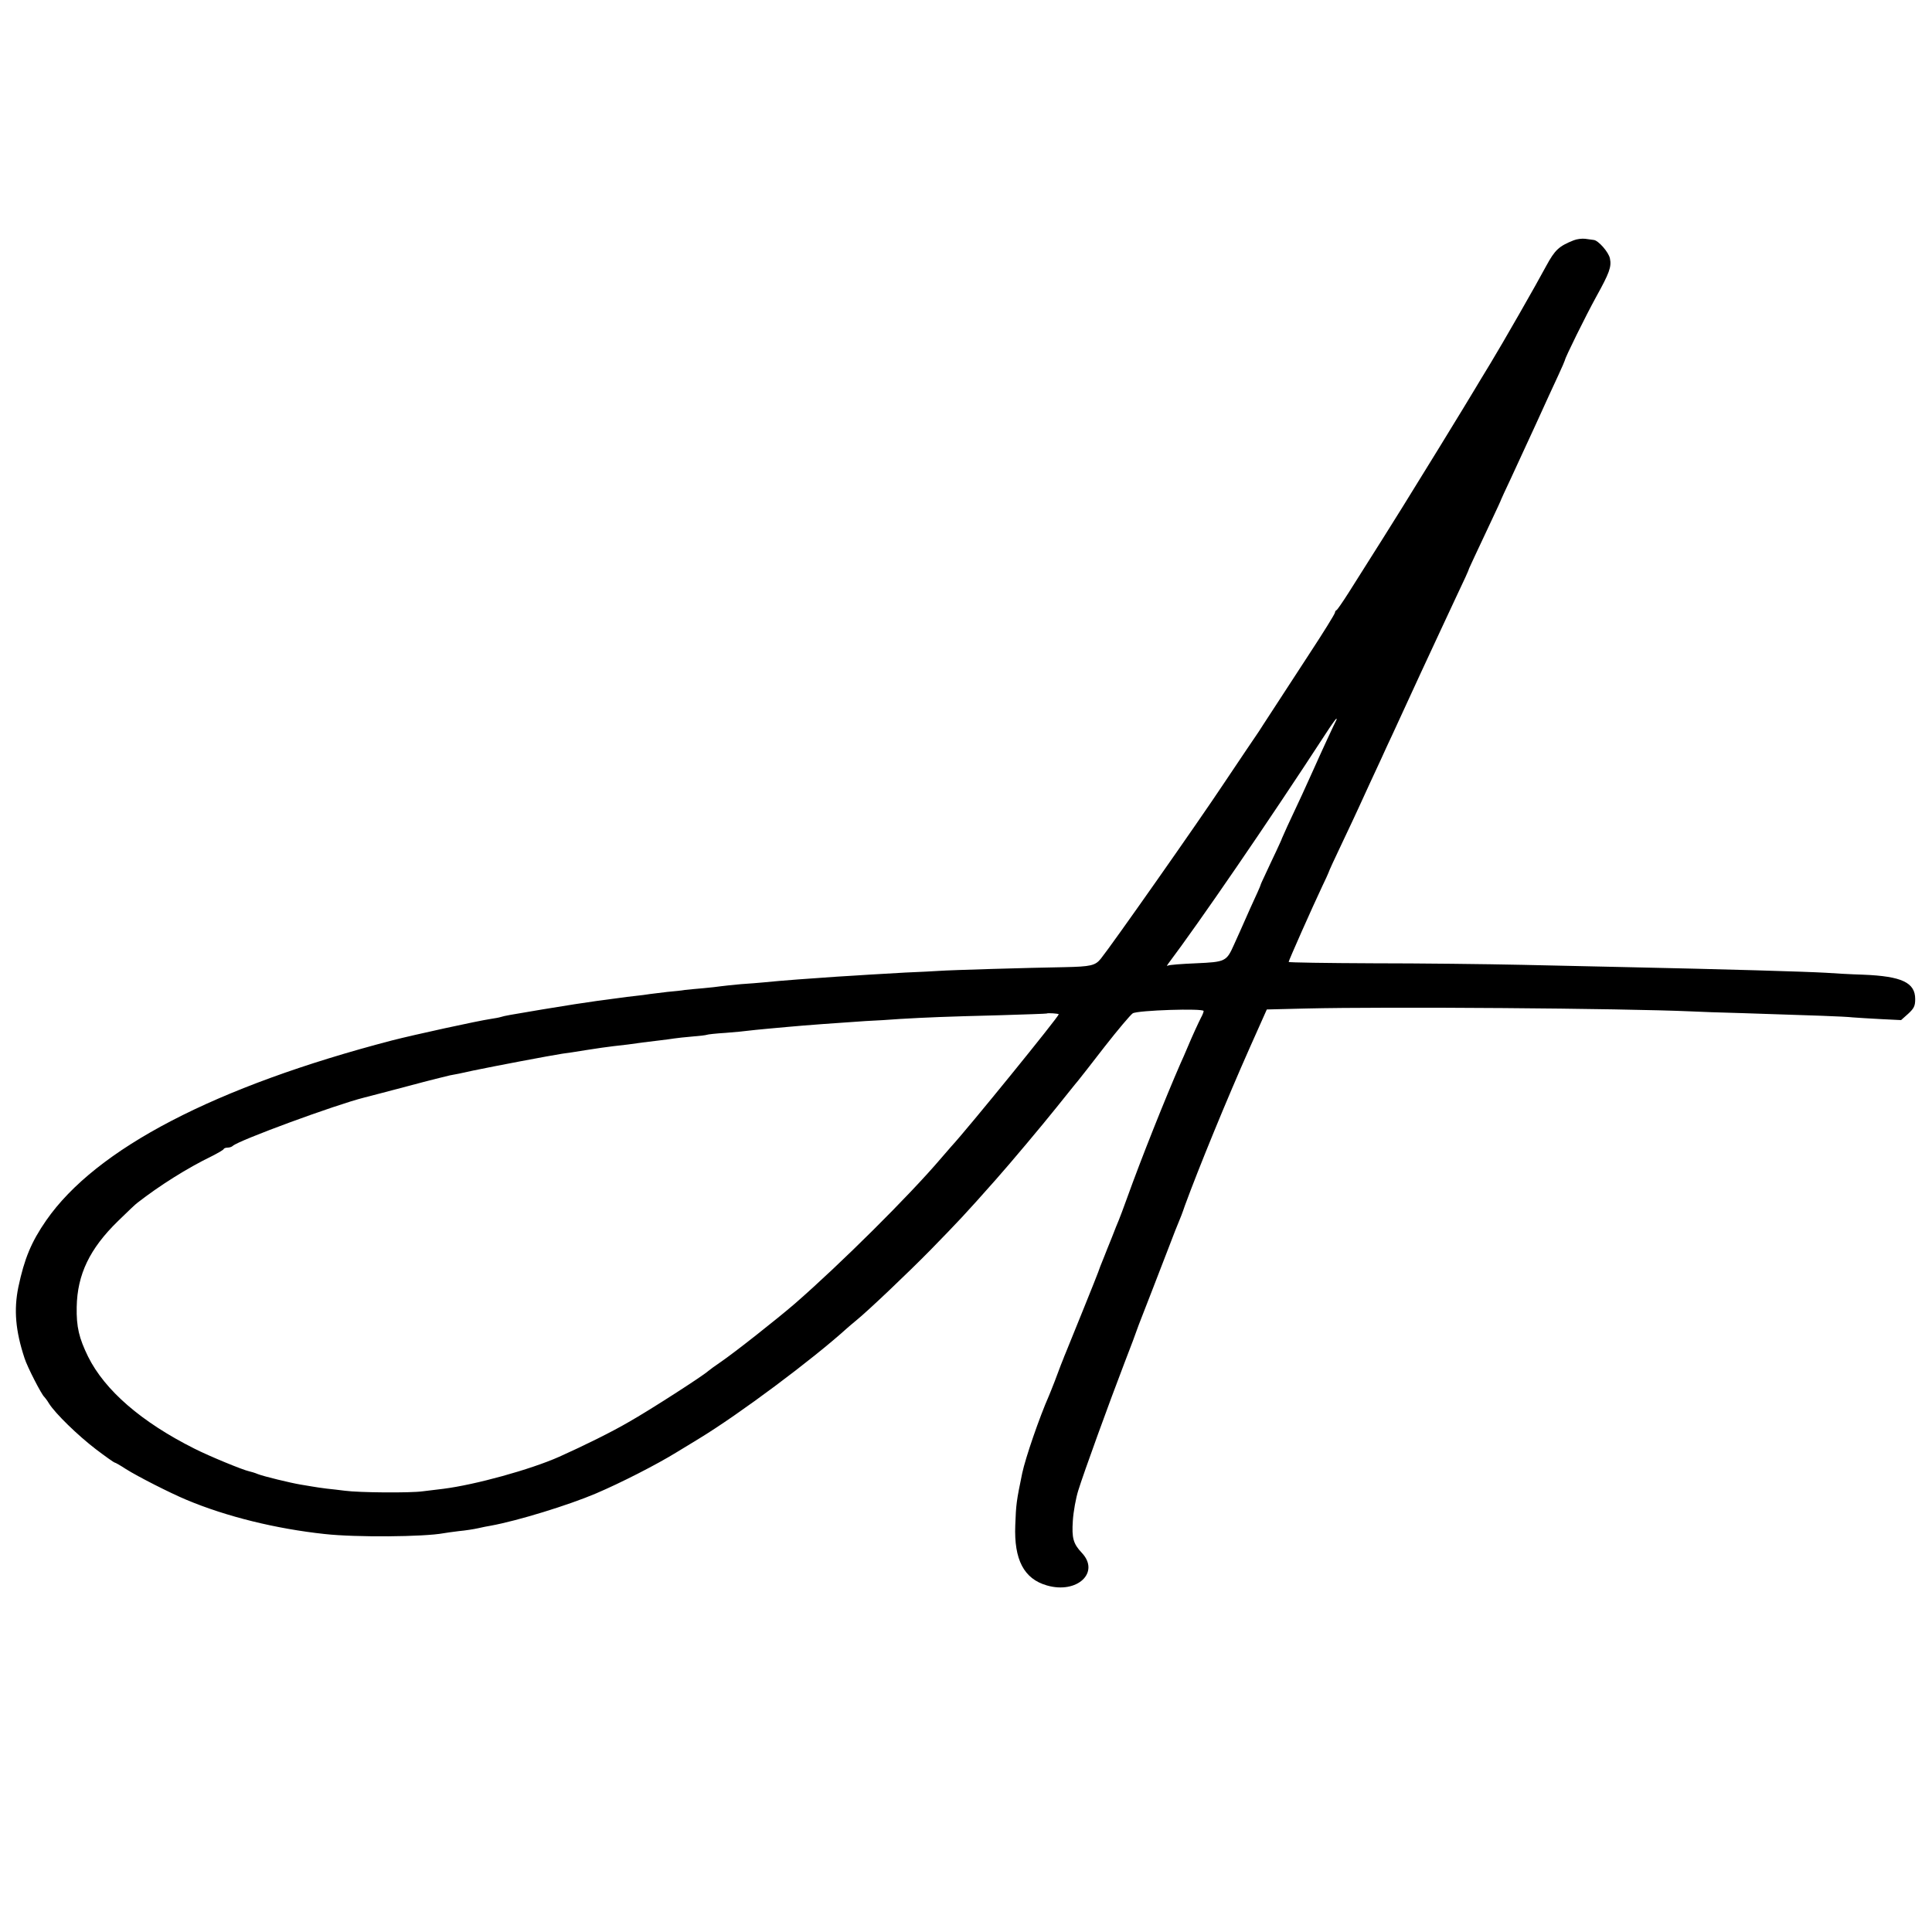
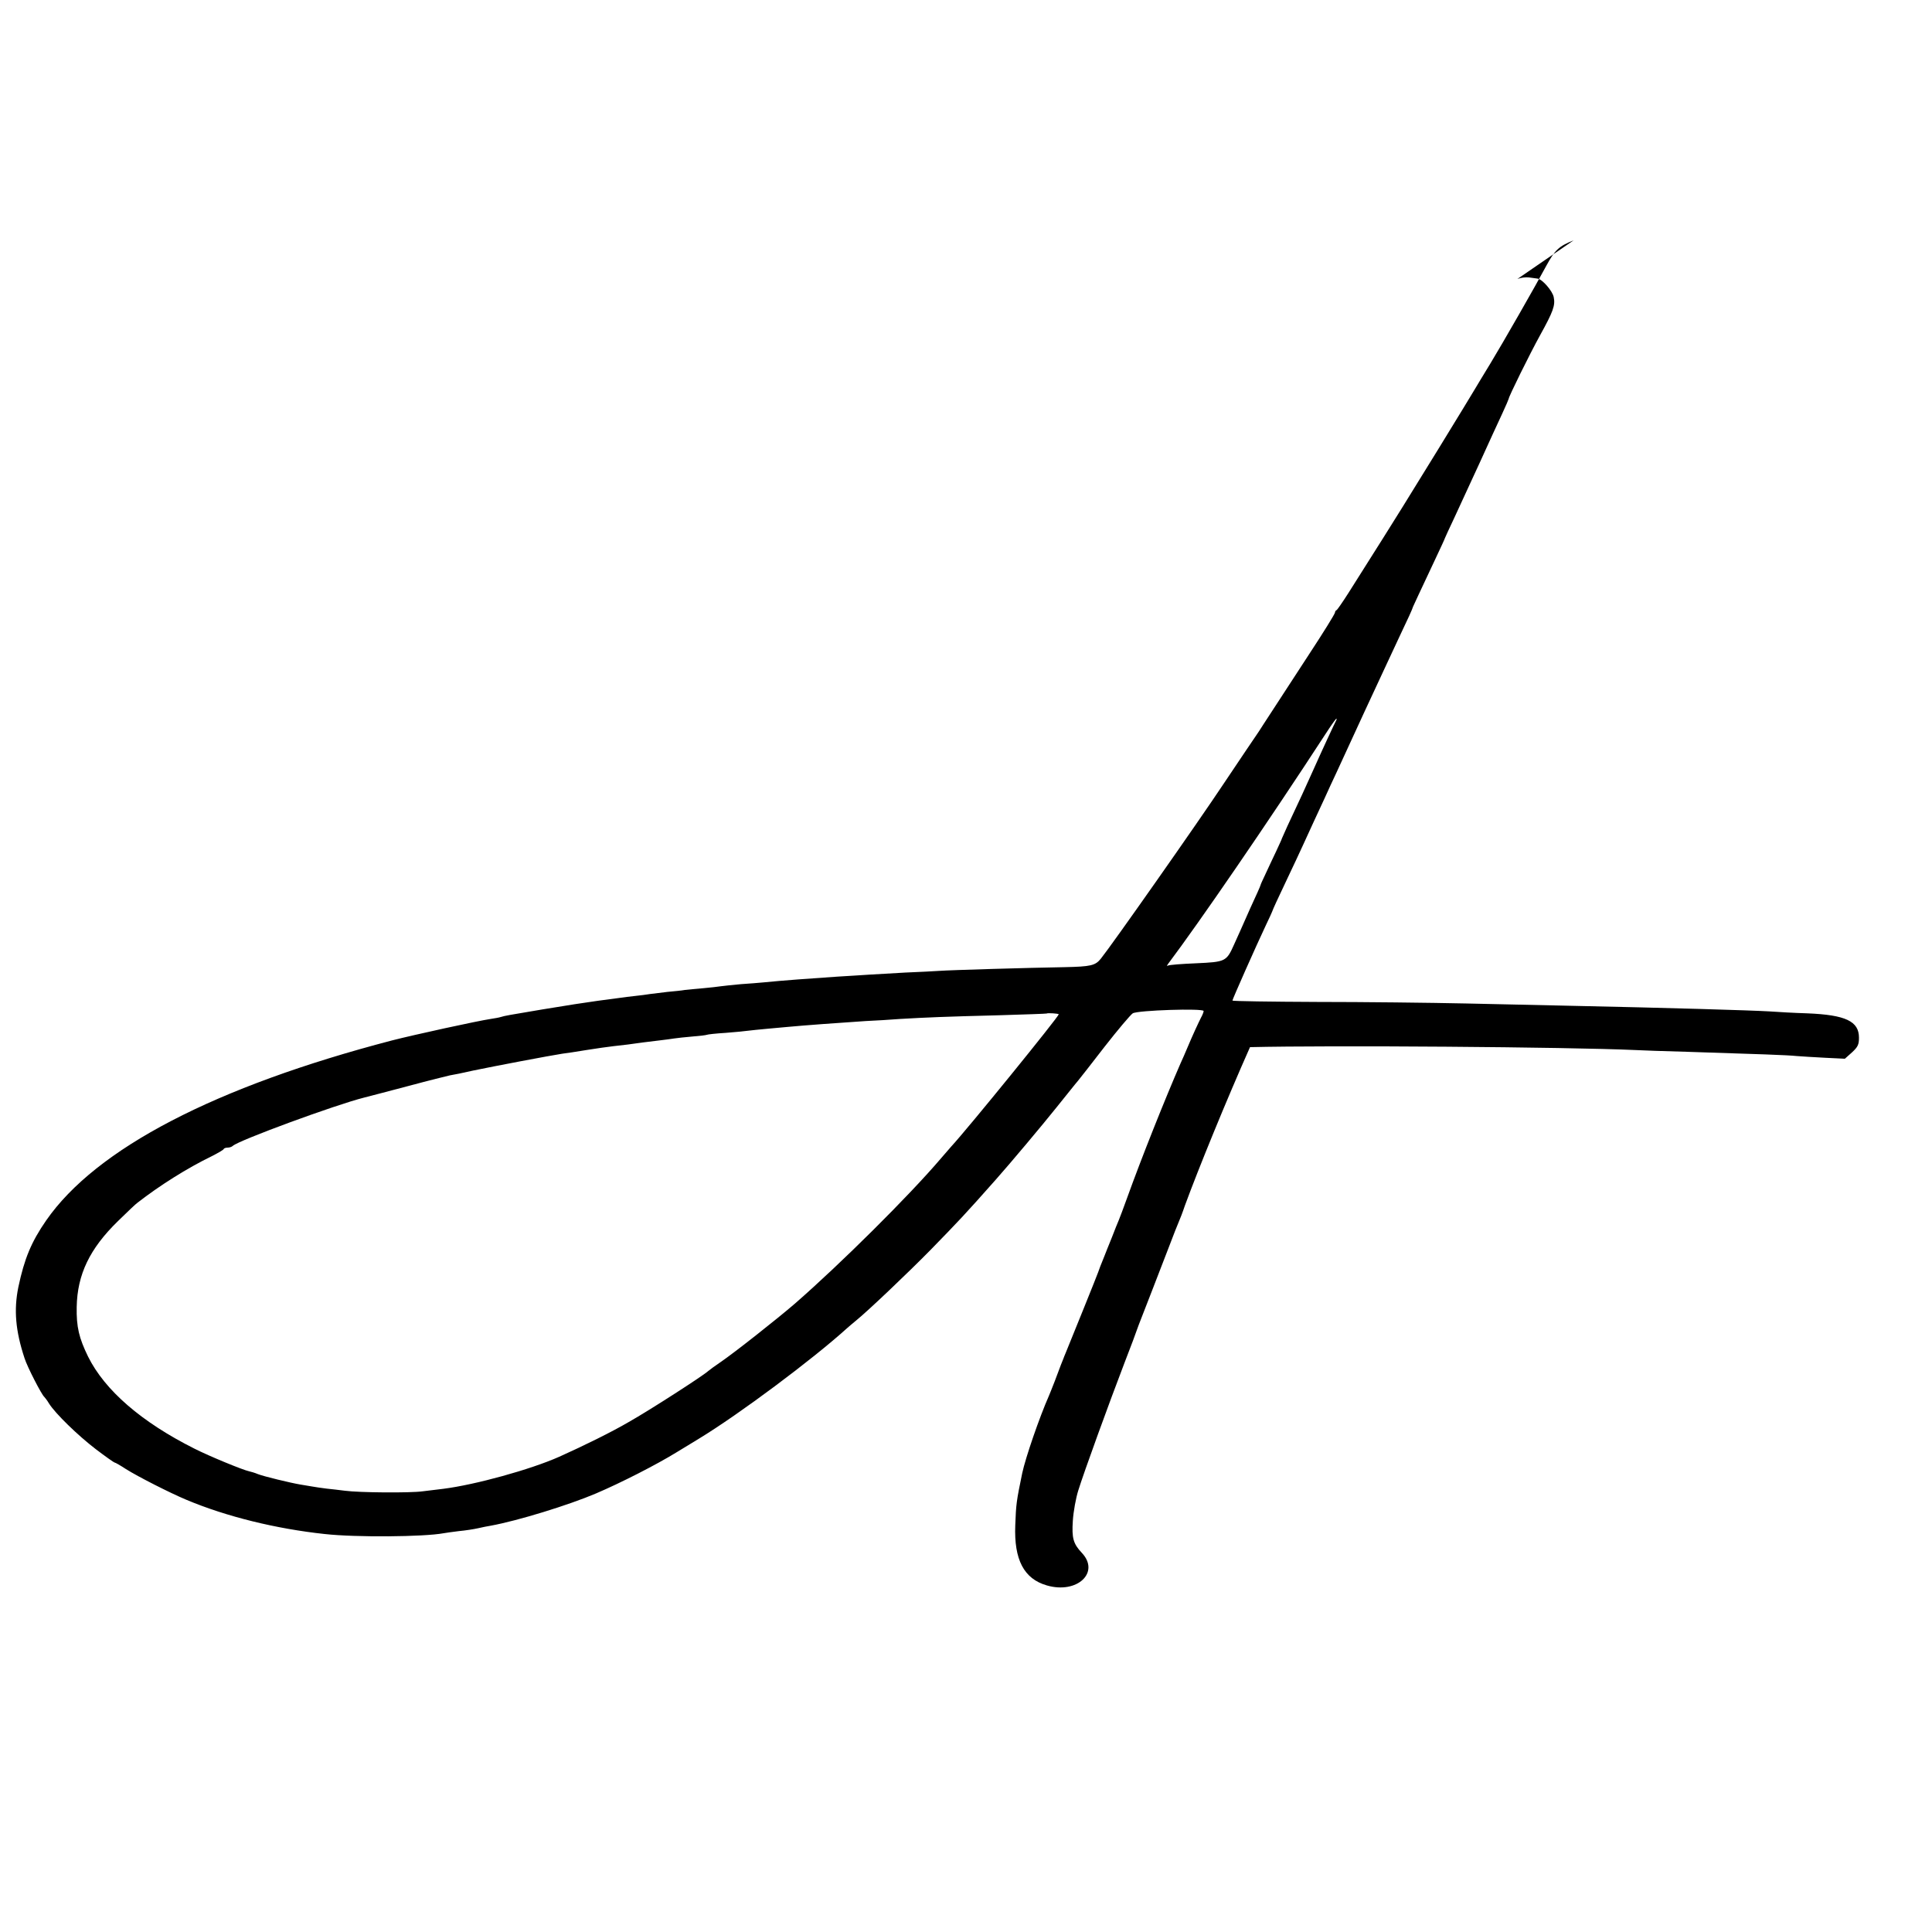
<svg xmlns="http://www.w3.org/2000/svg" version="1.0" width="1000pt" height="1000pt" viewBox="0 0 1000 1000" preserveAspectRatio="xMidYMid meet">
  <g transform="translate(0,1000) scale(0.1,-0.1)" fill="#000000" stroke="none">
-     <path d="M8145 8756 c-76 -30 -97 -50 -141 -131 -54 -101 -227 -403 -289 -505 -35 -58 -72 -118 -81 -134 -9 -16 -93 -153 -186 -305 -94 -152 -178 -288 -187 -303 -15 -25 -159 -254 -282 -448 -30 -47 -57 -86 -61 -88 -5 -2 -8 -8 -8 -12 0 -7 -63 -108 -130 -210 -40 -61 -218 -334 -241 -370 -16 -25 -32 -50 -36 -55 -5 -6 -78 -116 -165 -245 -138 -208 -583 -841 -640 -912 -29 -36 -52 -41 -188 -44 -184 -3 -591 -15 -645 -19 -27 -2 -108 -6 -180 -9 -71 -4 -157 -9 -190 -11 -33 -2 -105 -7 -160 -10 -134 -9 -287 -20 -385 -30 -19 -2 -71 -6 -115 -9 -44 -4 -91 -9 -105 -11 -14 -2 -54 -7 -90 -10 -36 -3 -78 -7 -95 -9 -16 -3 -57 -7 -90 -10 -33 -4 -73 -9 -90 -11 -16 -3 -51 -7 -77 -10 -26 -3 -62 -7 -80 -10 -18 -2 -69 -9 -113 -15 -111 -16 -111 -16 -289 -45 -178 -30 -191 -32 -214 -39 -9 -3 -33 -7 -52 -10 -68 -10 -397 -82 -510 -111 -916 -239 -1533 -560 -1791 -932 -77 -111 -113 -198 -144 -345 -24 -117 -15 -226 32 -368 14 -45 89 -190 102 -200 3 -3 15 -18 25 -35 33 -52 148 -164 242 -236 50 -38 94 -69 97 -69 4 0 30 -15 59 -34 62 -39 227 -123 313 -159 207 -87 464 -150 715 -177 161 -18 514 -15 616 4 11 2 46 7 79 11 33 3 78 10 100 15 22 5 51 11 65 13 142 26 404 107 545 167 129 55 313 149 417 213 20 12 71 43 115 70 209 127 588 410 767 572 6 6 27 23 46 39 63 51 271 249 386 366 148 152 174 179 338 364 78 88 240 281 316 376 51 63 99 124 109 135 9 11 72 91 139 178 68 87 133 164 145 172 25 16 367 27 367 12 0 -5 -6 -21 -14 -35 -14 -28 -43 -90 -71 -157 -9 -22 -25 -58 -35 -80 -79 -181 -202 -489 -276 -695 -19 -52 -38 -104 -43 -115 -5 -11 -21 -51 -36 -90 -15 -38 -34 -83 -40 -100 -16 -39 -27 -67 -31 -80 -2 -8 -139 -347 -169 -420 -5 -11 -9 -22 -10 -25 -1 -3 -7 -18 -14 -35 -6 -16 -21 -55 -32 -85 -12 -30 -25 -64 -30 -75 -49 -111 -121 -320 -138 -400 -30 -145 -32 -160 -36 -270 -7 -178 45 -277 163 -311 157 -46 278 67 181 169 -44 47 -52 76 -46 166 3 48 16 118 28 156 28 91 161 457 239 660 34 88 63 165 64 170 2 6 7 19 11 30 15 37 112 289 155 400 23 61 46 119 51 130 5 11 20 49 32 85 70 191 216 548 337 820 l87 195 204 5 c418 10 1637 1 1994 -15 33 -2 152 -6 265 -9 375 -12 525 -17 570 -22 25 -2 91 -6 148 -9 l102 -5 37 33 c30 28 36 40 36 76 0 85 -69 118 -268 126 -66 2 -154 7 -195 10 -105 6 -503 18 -1070 30 -91 2 -316 7 -500 11 -184 4 -532 8 -772 8 -241 1 -438 4 -438 7 0 7 122 282 175 394 16 33 29 62 30 65 5 15 29 67 78 170 30 63 67 142 82 175 15 33 40 87 55 120 15 33 41 89 58 125 16 36 43 94 60 130 155 336 149 325 252 545 18 39 53 113 77 165 41 86 64 136 68 150 2 5 34 74 116 248 27 57 49 105 49 107 0 1 22 49 49 106 26 57 85 185 131 284 45 99 97 213 116 253 19 41 34 76 34 78 0 11 108 230 162 328 68 123 80 155 71 198 -6 32 -60 94 -84 96 -8 1 -27 4 -44 6 -16 2 -43 -1 -60 -8z m-1228 -2483 c-8 -14 -78 -165 -117 -253 -37 -83 -78 -172 -136 -295 -15 -33 -28 -62 -29 -65 0 -3 -14 -32 -29 -65 -16 -33 -40 -85 -54 -115 -14 -30 -27 -57 -27 -60 -2 -8 -20 -48 -55 -124 -51 -115 -57 -129 -83 -186 -39 -87 -44 -89 -197 -96 -74 -3 -139 -8 -145 -12 -6 -4 -6 -1 1 9 161 214 516 731 813 1187 29 45 55 82 58 82 2 0 2 -3 0 -7z m-1437 -1523 c0 -12 -470 -591 -557 -685 -10 -11 -33 -38 -52 -60 -166 -195 -522 -548 -756 -752 -94 -81 -312 -253 -385 -303 -28 -19 -57 -40 -65 -47 -26 -24 -302 -202 -410 -263 -89 -52 -231 -122 -360 -180 -151 -67 -435 -145 -600 -166 -27 -3 -76 -9 -107 -13 -65 -9 -328 -7 -403 3 -27 3 -70 9 -95 11 -25 3 -58 8 -75 11 -16 3 -43 7 -60 10 -53 9 -189 42 -220 54 -16 7 -38 13 -47 15 -32 7 -203 77 -282 117 -273 137 -463 301 -550 476 -47 96 -61 154 -59 257 3 168 67 302 214 445 48 47 93 90 101 95 113 88 257 179 383 240 33 17 62 33 63 38 2 4 11 7 21 7 9 0 21 4 26 9 29 28 532 213 680 250 22 5 125 33 229 60 104 28 201 52 215 55 14 2 69 13 121 25 100 21 400 78 460 87 19 2 76 11 125 19 50 8 113 17 140 20 58 6 94 11 150 19 22 3 63 8 90 11 28 3 61 8 75 10 14 2 56 7 94 10 38 3 71 7 75 9 3 2 48 7 98 10 51 4 103 9 115 11 13 2 57 6 98 10 41 4 91 8 110 10 85 8 262 21 400 30 47 2 128 7 180 11 138 8 233 12 510 19 135 4 246 8 247 9 5 4 63 0 63 -4z" />
+     <path d="M8145 8756 c-76 -30 -97 -50 -141 -131 -54 -101 -227 -403 -289 -505 -35 -58 -72 -118 -81 -134 -9 -16 -93 -153 -186 -305 -94 -152 -178 -288 -187 -303 -15 -25 -159 -254 -282 -448 -30 -47 -57 -86 -61 -88 -5 -2 -8 -8 -8 -12 0 -7 -63 -108 -130 -210 -40 -61 -218 -334 -241 -370 -16 -25 -32 -50 -36 -55 -5 -6 -78 -116 -165 -245 -138 -208 -583 -841 -640 -912 -29 -36 -52 -41 -188 -44 -184 -3 -591 -15 -645 -19 -27 -2 -108 -6 -180 -9 -71 -4 -157 -9 -190 -11 -33 -2 -105 -7 -160 -10 -134 -9 -287 -20 -385 -30 -19 -2 -71 -6 -115 -9 -44 -4 -91 -9 -105 -11 -14 -2 -54 -7 -90 -10 -36 -3 -78 -7 -95 -9 -16 -3 -57 -7 -90 -10 -33 -4 -73 -9 -90 -11 -16 -3 -51 -7 -77 -10 -26 -3 -62 -7 -80 -10 -18 -2 -69 -9 -113 -15 -111 -16 -111 -16 -289 -45 -178 -30 -191 -32 -214 -39 -9 -3 -33 -7 -52 -10 -68 -10 -397 -82 -510 -111 -916 -239 -1533 -560 -1791 -932 -77 -111 -113 -198 -144 -345 -24 -117 -15 -226 32 -368 14 -45 89 -190 102 -200 3 -3 15 -18 25 -35 33 -52 148 -164 242 -236 50 -38 94 -69 97 -69 4 0 30 -15 59 -34 62 -39 227 -123 313 -159 207 -87 464 -150 715 -177 161 -18 514 -15 616 4 11 2 46 7 79 11 33 3 78 10 100 15 22 5 51 11 65 13 142 26 404 107 545 167 129 55 313 149 417 213 20 12 71 43 115 70 209 127 588 410 767 572 6 6 27 23 46 39 63 51 271 249 386 366 148 152 174 179 338 364 78 88 240 281 316 376 51 63 99 124 109 135 9 11 72 91 139 178 68 87 133 164 145 172 25 16 367 27 367 12 0 -5 -6 -21 -14 -35 -14 -28 -43 -90 -71 -157 -9 -22 -25 -58 -35 -80 -79 -181 -202 -489 -276 -695 -19 -52 -38 -104 -43 -115 -5 -11 -21 -51 -36 -90 -15 -38 -34 -83 -40 -100 -16 -39 -27 -67 -31 -80 -2 -8 -139 -347 -169 -420 -5 -11 -9 -22 -10 -25 -1 -3 -7 -18 -14 -35 -6 -16 -21 -55 -32 -85 -12 -30 -25 -64 -30 -75 -49 -111 -121 -320 -138 -400 -30 -145 -32 -160 -36 -270 -7 -178 45 -277 163 -311 157 -46 278 67 181 169 -44 47 -52 76 -46 166 3 48 16 118 28 156 28 91 161 457 239 660 34 88 63 165 64 170 2 6 7 19 11 30 15 37 112 289 155 400 23 61 46 119 51 130 5 11 20 49 32 85 70 191 216 548 337 820 c418 10 1637 1 1994 -15 33 -2 152 -6 265 -9 375 -12 525 -17 570 -22 25 -2 91 -6 148 -9 l102 -5 37 33 c30 28 36 40 36 76 0 85 -69 118 -268 126 -66 2 -154 7 -195 10 -105 6 -503 18 -1070 30 -91 2 -316 7 -500 11 -184 4 -532 8 -772 8 -241 1 -438 4 -438 7 0 7 122 282 175 394 16 33 29 62 30 65 5 15 29 67 78 170 30 63 67 142 82 175 15 33 40 87 55 120 15 33 41 89 58 125 16 36 43 94 60 130 155 336 149 325 252 545 18 39 53 113 77 165 41 86 64 136 68 150 2 5 34 74 116 248 27 57 49 105 49 107 0 1 22 49 49 106 26 57 85 185 131 284 45 99 97 213 116 253 19 41 34 76 34 78 0 11 108 230 162 328 68 123 80 155 71 198 -6 32 -60 94 -84 96 -8 1 -27 4 -44 6 -16 2 -43 -1 -60 -8z m-1228 -2483 c-8 -14 -78 -165 -117 -253 -37 -83 -78 -172 -136 -295 -15 -33 -28 -62 -29 -65 0 -3 -14 -32 -29 -65 -16 -33 -40 -85 -54 -115 -14 -30 -27 -57 -27 -60 -2 -8 -20 -48 -55 -124 -51 -115 -57 -129 -83 -186 -39 -87 -44 -89 -197 -96 -74 -3 -139 -8 -145 -12 -6 -4 -6 -1 1 9 161 214 516 731 813 1187 29 45 55 82 58 82 2 0 2 -3 0 -7z m-1437 -1523 c0 -12 -470 -591 -557 -685 -10 -11 -33 -38 -52 -60 -166 -195 -522 -548 -756 -752 -94 -81 -312 -253 -385 -303 -28 -19 -57 -40 -65 -47 -26 -24 -302 -202 -410 -263 -89 -52 -231 -122 -360 -180 -151 -67 -435 -145 -600 -166 -27 -3 -76 -9 -107 -13 -65 -9 -328 -7 -403 3 -27 3 -70 9 -95 11 -25 3 -58 8 -75 11 -16 3 -43 7 -60 10 -53 9 -189 42 -220 54 -16 7 -38 13 -47 15 -32 7 -203 77 -282 117 -273 137 -463 301 -550 476 -47 96 -61 154 -59 257 3 168 67 302 214 445 48 47 93 90 101 95 113 88 257 179 383 240 33 17 62 33 63 38 2 4 11 7 21 7 9 0 21 4 26 9 29 28 532 213 680 250 22 5 125 33 229 60 104 28 201 52 215 55 14 2 69 13 121 25 100 21 400 78 460 87 19 2 76 11 125 19 50 8 113 17 140 20 58 6 94 11 150 19 22 3 63 8 90 11 28 3 61 8 75 10 14 2 56 7 94 10 38 3 71 7 75 9 3 2 48 7 98 10 51 4 103 9 115 11 13 2 57 6 98 10 41 4 91 8 110 10 85 8 262 21 400 30 47 2 128 7 180 11 138 8 233 12 510 19 135 4 246 8 247 9 5 4 63 0 63 -4z" />
  </g>
</svg>